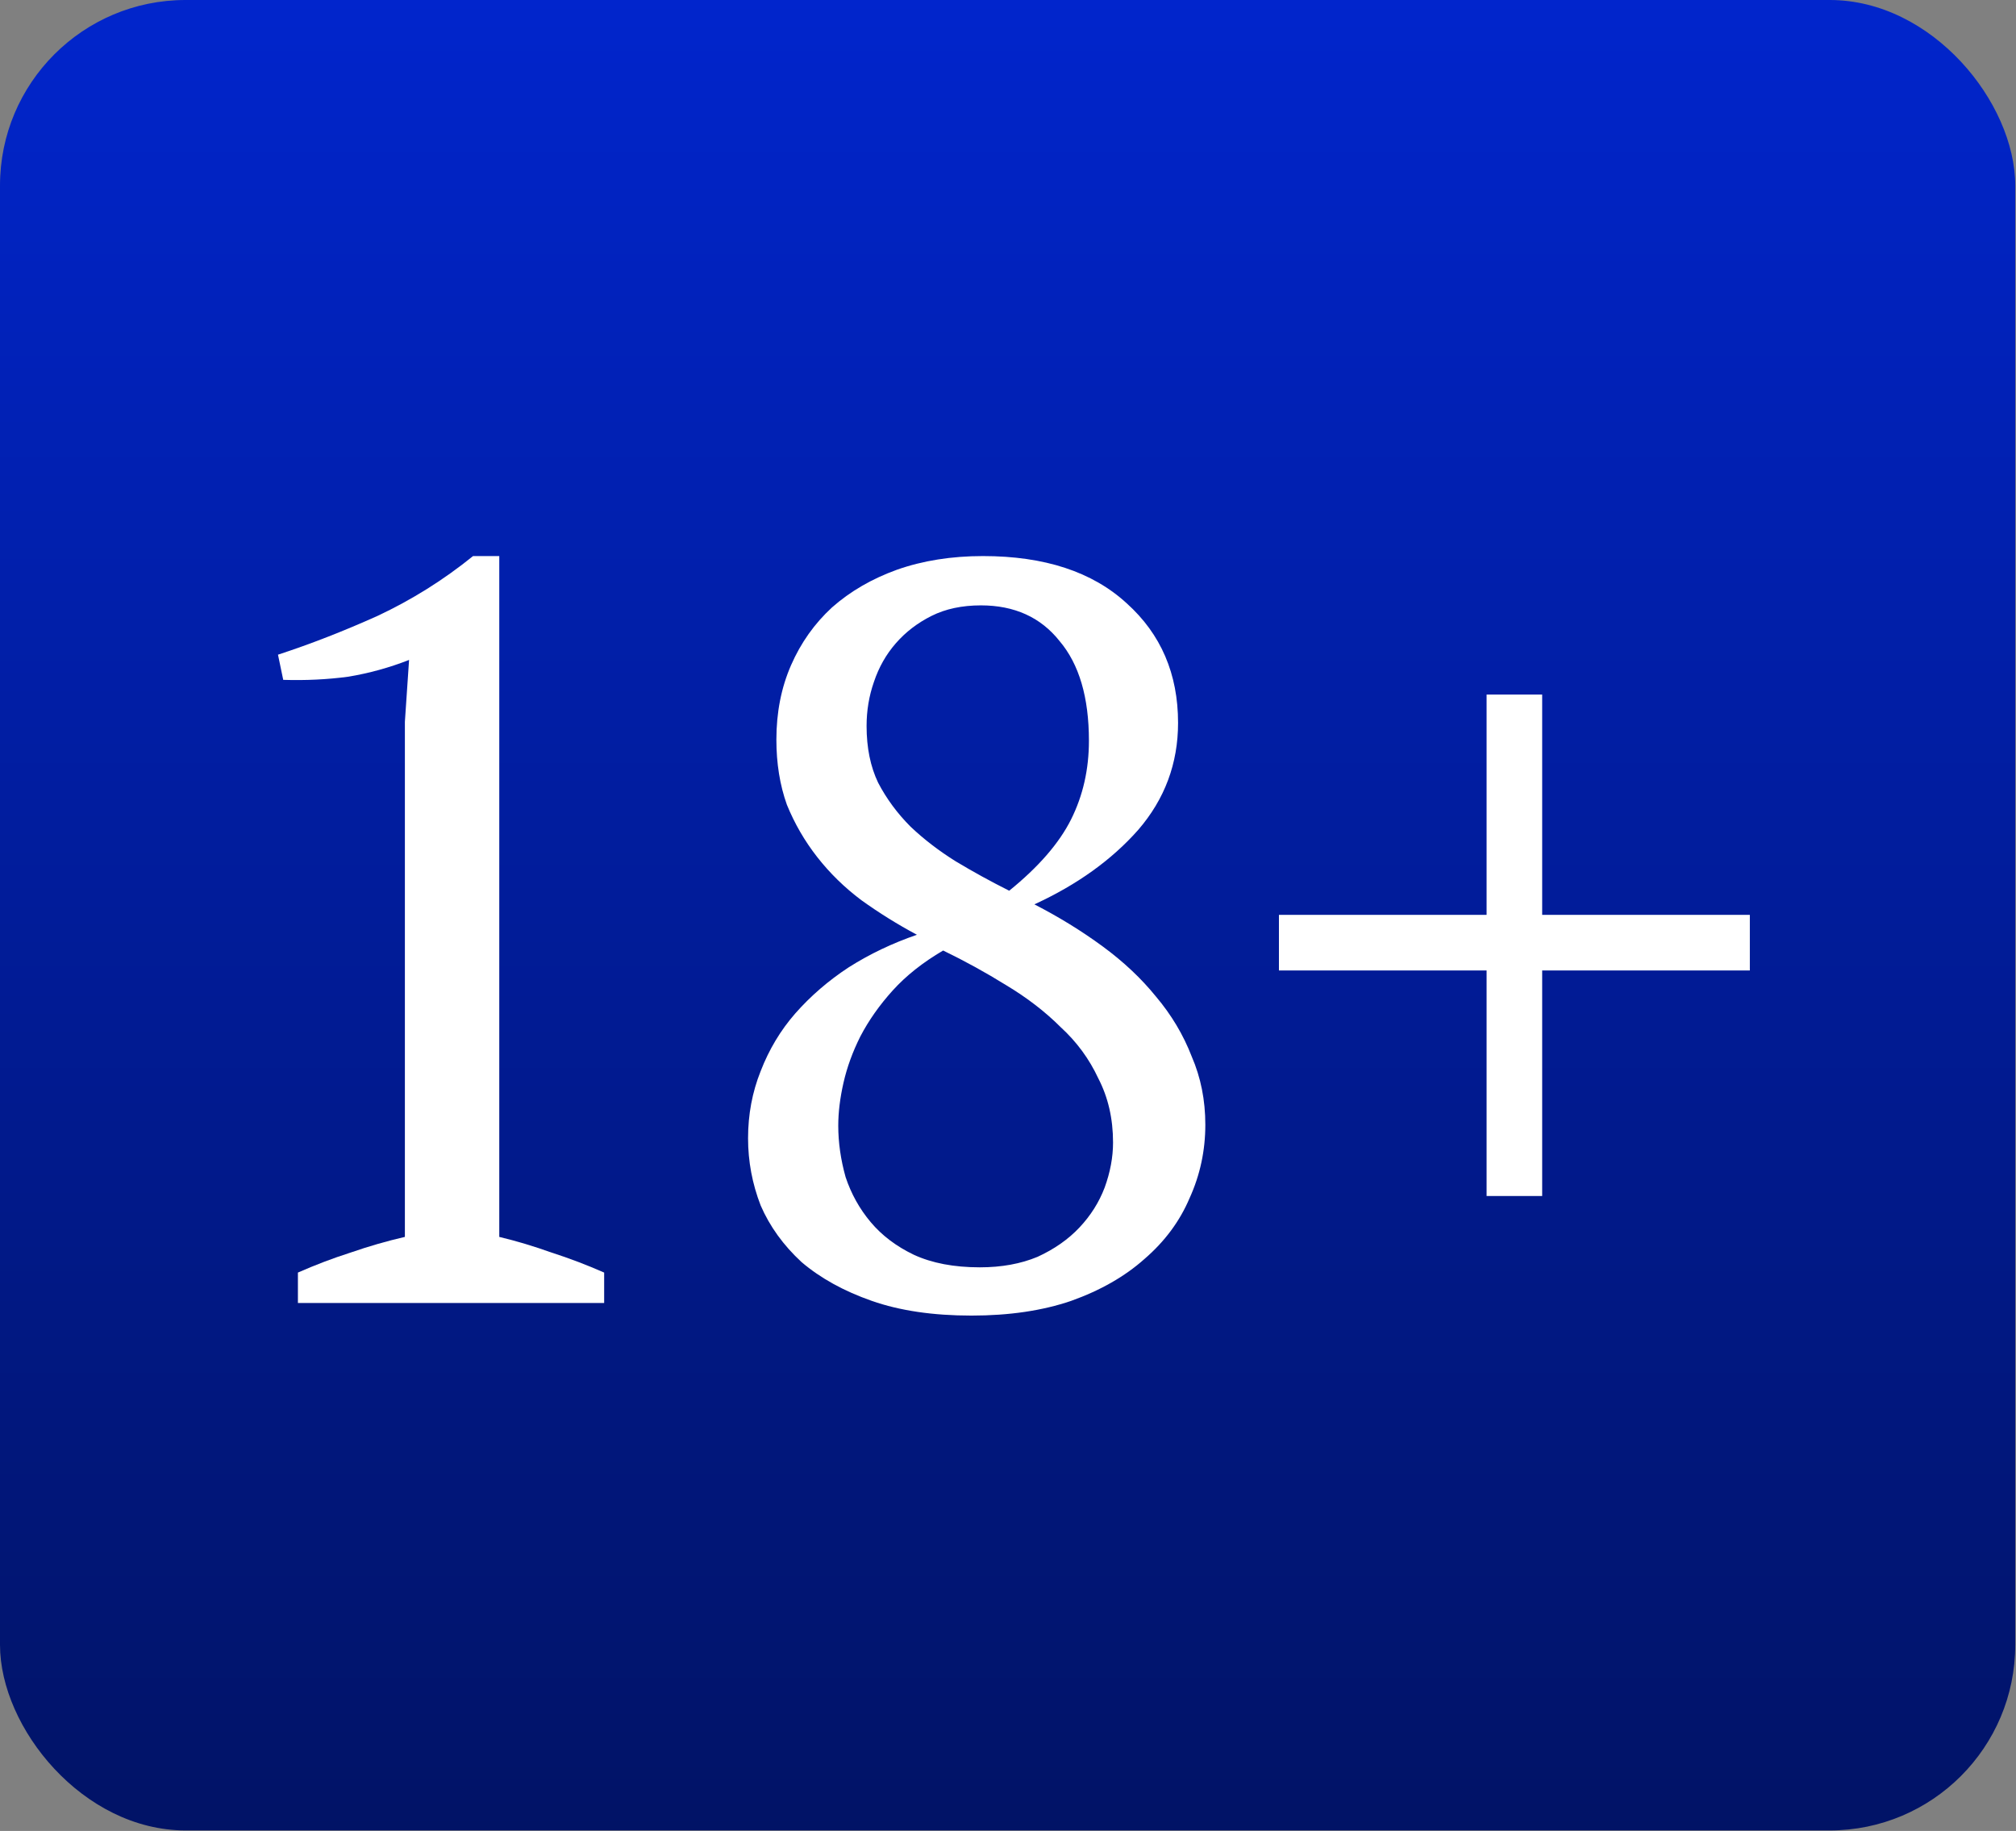
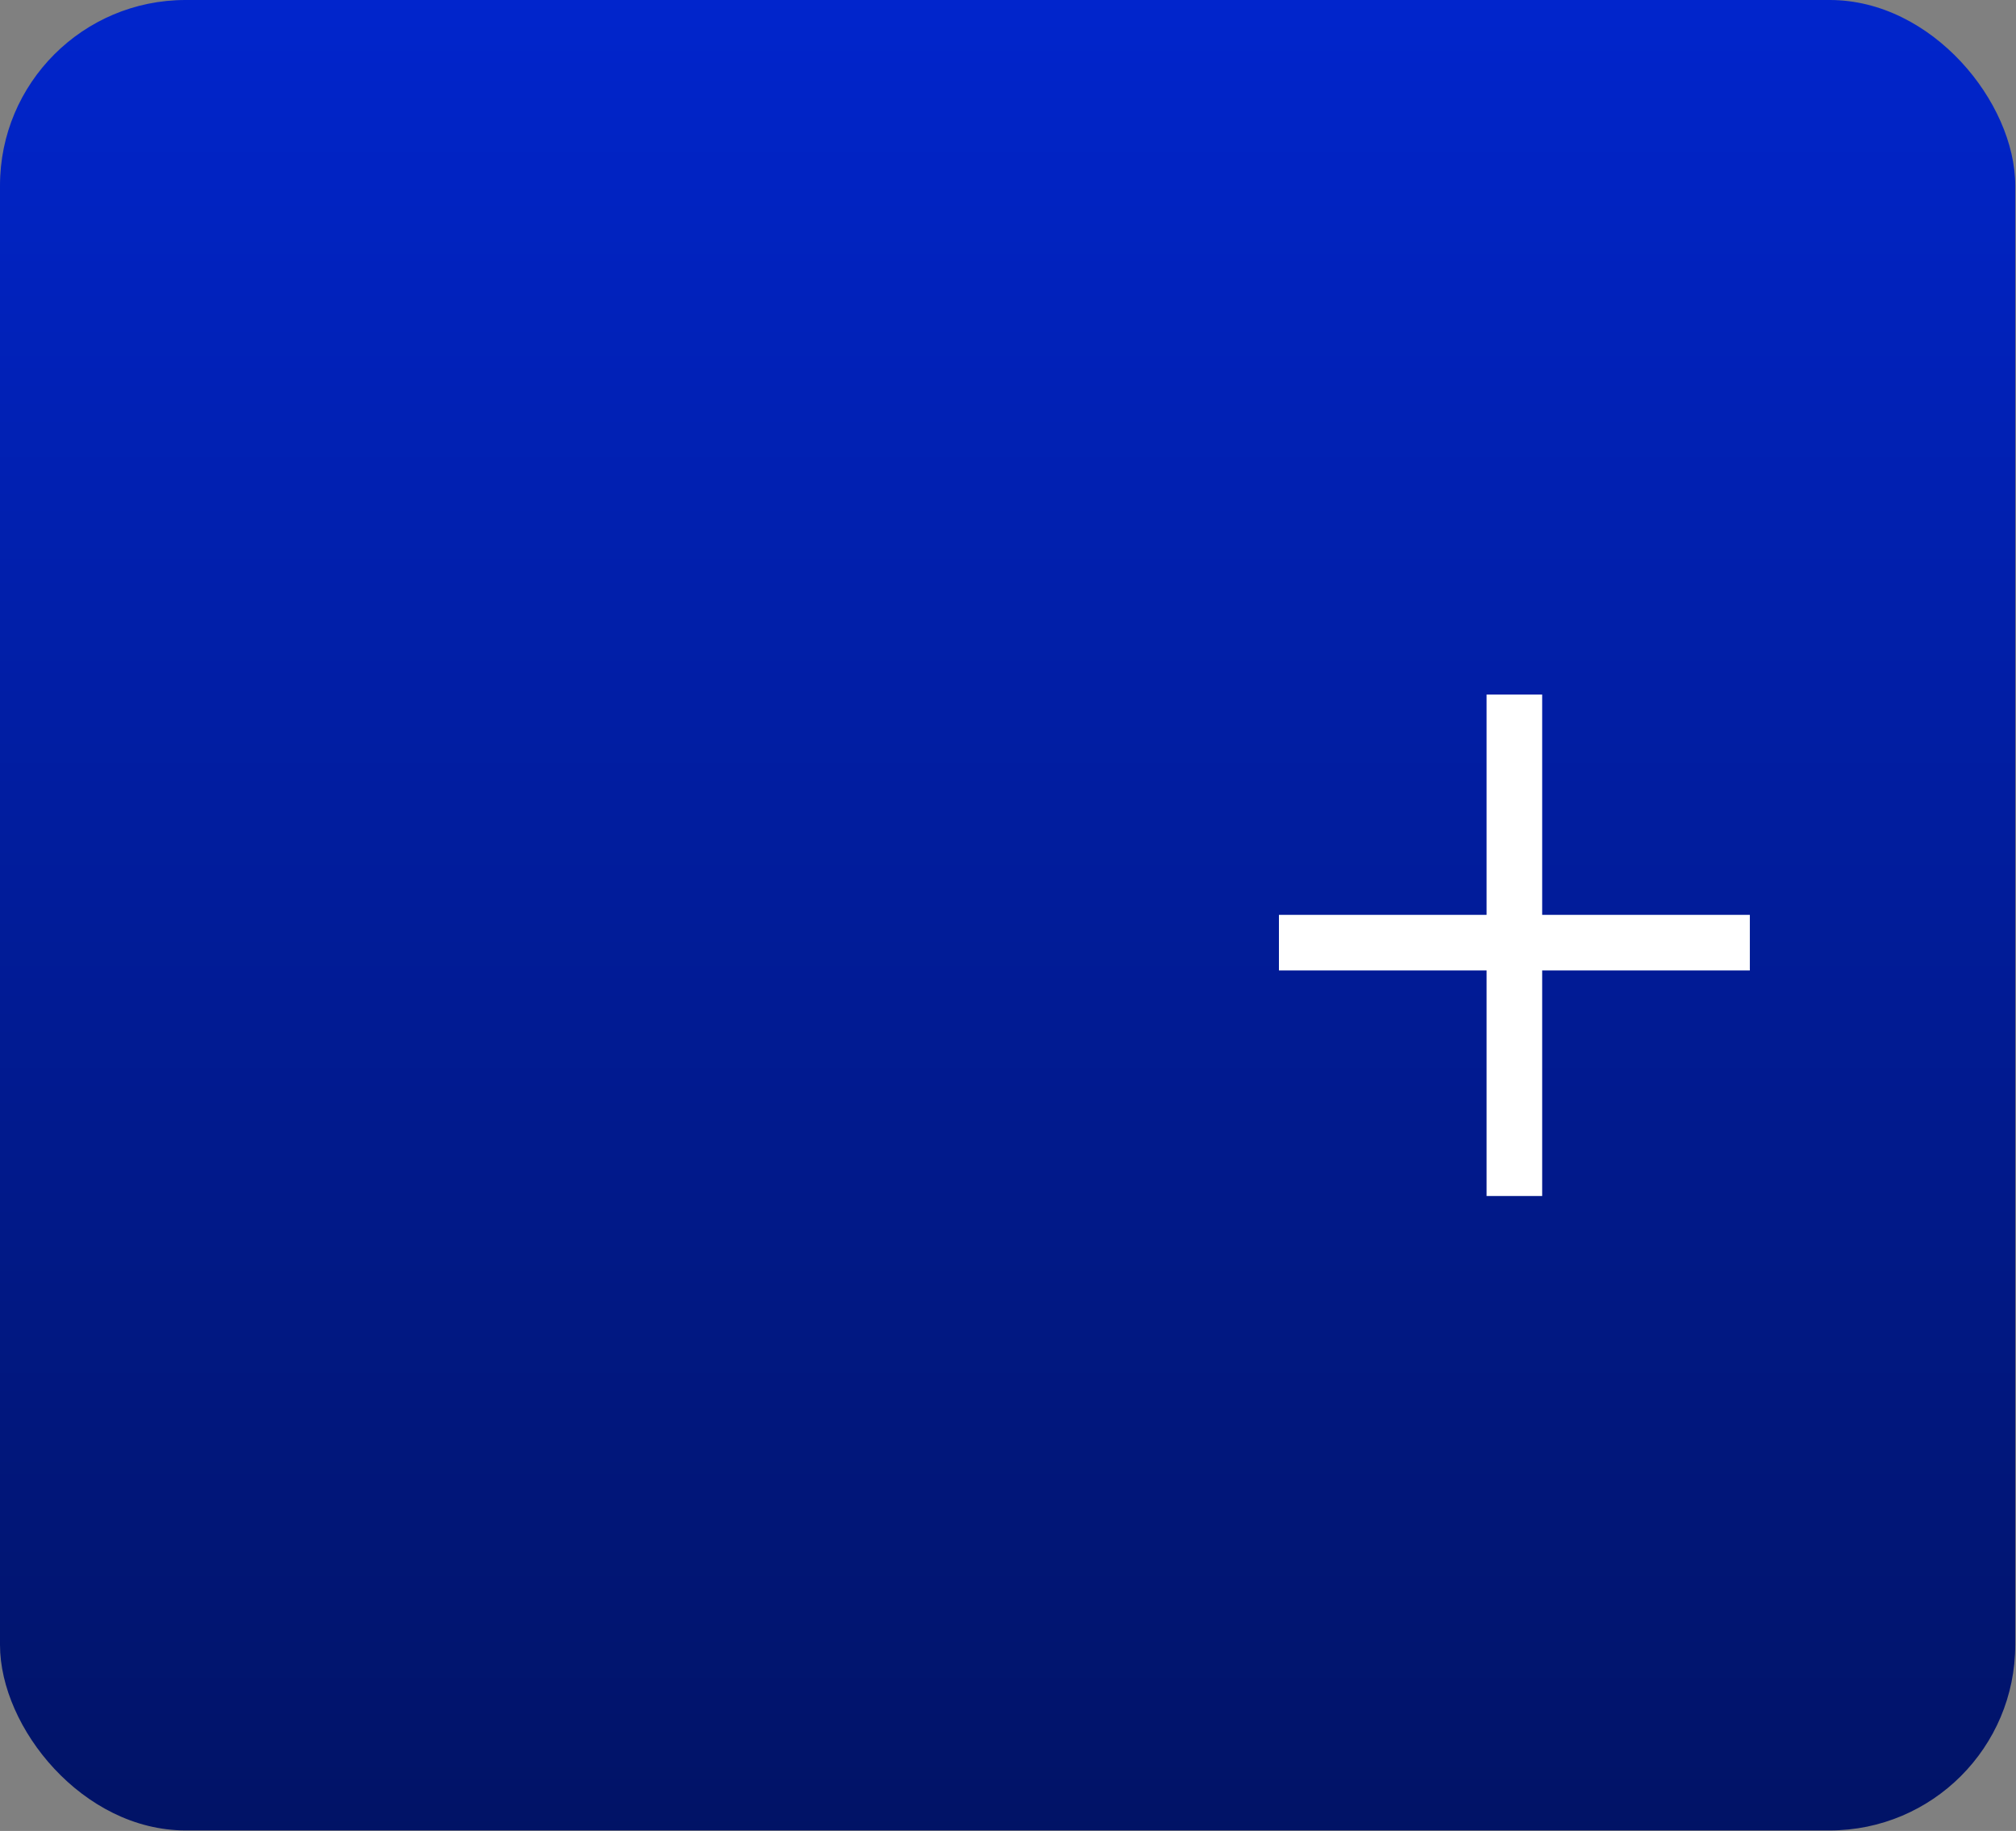
<svg xmlns="http://www.w3.org/2000/svg" width="163" height="148" viewBox="0 0 163 148" fill="none">
  <rect x="0" y="0" width="163" height="148" fill="#808080" stroke="none" />
  <rect width="162.939" height="147.957" rx="15" fill="url(#paint0_linear_6_1236)" />
  <path d="M103.406 73.95H120.196V56.143H124.69V73.95H141.48V78.445H124.69V96.676H120.196V78.445H103.406V73.95Z" fill="white" />
-   <path d="M60.483 92.011C60.483 90.089 60.823 88.28 61.501 86.584C62.179 84.831 63.112 83.277 64.299 81.92C65.543 80.507 66.984 79.263 68.624 78.189C70.32 77.115 72.157 76.239 74.136 75.56C72.553 74.712 71.055 73.779 69.641 72.762C68.285 71.744 67.098 70.585 66.08 69.285C65.062 67.985 64.243 66.572 63.621 65.045C63.056 63.462 62.773 61.71 62.773 59.788C62.773 57.583 63.169 55.576 63.96 53.767C64.751 51.958 65.854 50.404 67.267 49.103C68.737 47.803 70.49 46.786 72.525 46.051C74.616 45.316 76.934 44.948 79.478 44.948C84.453 44.948 88.325 46.22 91.095 48.764C93.865 51.252 95.25 54.474 95.25 58.431C95.25 61.71 94.176 64.593 92.028 67.081C89.88 69.511 87.082 71.518 83.633 73.101C85.612 74.119 87.449 75.249 89.145 76.493C90.841 77.737 92.282 79.093 93.47 80.563C94.713 82.033 95.674 83.644 96.353 85.397C97.088 87.093 97.455 88.93 97.455 90.909C97.455 93 97.031 94.979 96.183 96.844C95.392 98.71 94.176 100.349 92.537 101.763C90.954 103.176 88.975 104.307 86.601 105.154C84.283 105.946 81.598 106.342 78.545 106.342C75.436 106.342 72.751 105.946 70.49 105.154C68.228 104.363 66.334 103.317 64.808 102.017C63.338 100.66 62.236 99.134 61.501 97.438C60.823 95.686 60.483 93.876 60.483 92.011ZM89.993 92.35C89.993 90.428 89.597 88.704 88.806 87.177C88.071 85.595 87.053 84.21 85.753 83.022C84.509 81.779 83.04 80.648 81.344 79.63C79.704 78.613 78.008 77.68 76.256 76.832C74.616 77.793 73.26 78.867 72.185 80.055C71.111 81.242 70.235 82.485 69.557 83.786C68.935 85.029 68.483 86.273 68.2 87.517C67.917 88.76 67.776 89.919 67.776 90.993C67.776 92.35 67.974 93.735 68.37 95.148C68.822 96.505 69.5 97.721 70.405 98.795C71.309 99.869 72.468 100.745 73.881 101.423C75.351 102.102 77.132 102.441 79.224 102.441C80.976 102.441 82.531 102.158 83.888 101.593C85.244 100.971 86.375 100.18 87.279 99.219C88.184 98.258 88.862 97.183 89.314 95.996C89.767 94.753 89.993 93.537 89.993 92.35ZM70.066 58.686C70.066 60.438 70.376 61.964 70.998 63.265C71.677 64.565 72.553 65.752 73.627 66.826C74.701 67.844 75.916 68.776 77.273 69.624C78.687 70.472 80.128 71.264 81.598 71.999C83.972 70.077 85.64 68.155 86.601 66.233C87.562 64.31 88.043 62.191 88.043 59.873C88.043 56.368 87.251 53.682 85.668 51.817C84.142 49.895 82.022 48.934 79.308 48.934C77.782 48.934 76.454 49.217 75.323 49.782C74.192 50.347 73.231 51.082 72.44 51.987C71.648 52.891 71.055 53.937 70.659 55.124C70.263 56.255 70.066 57.442 70.066 58.686Z" fill="white" />
-   <path d="M48.848 105.324H24.087V102.865C25.5 102.243 26.913 101.706 28.327 101.254C29.796 100.745 31.266 100.321 32.736 99.982V58.346L33.075 53.343C31.492 53.965 29.853 54.417 28.157 54.7C26.461 54.926 24.709 55.011 22.9 54.954L22.476 52.919C25.076 52.071 27.761 51.026 30.531 49.782C33.301 48.482 35.874 46.87 38.248 44.948H40.368V99.982C41.781 100.321 43.194 100.745 44.608 101.254C46.021 101.706 47.434 102.243 48.848 102.865V105.324Z" fill="white" />
  <defs>
    <linearGradient id="paint0_linear_6_1236" x1="81.47" y1="0" x2="81.47" y2="147.957" gradientUnits="userSpaceOnUse">
      <stop stop-color="#0125CC" />
      <stop offset="1" stop-color="#011366" />
    </linearGradient>
  </defs>
</svg>